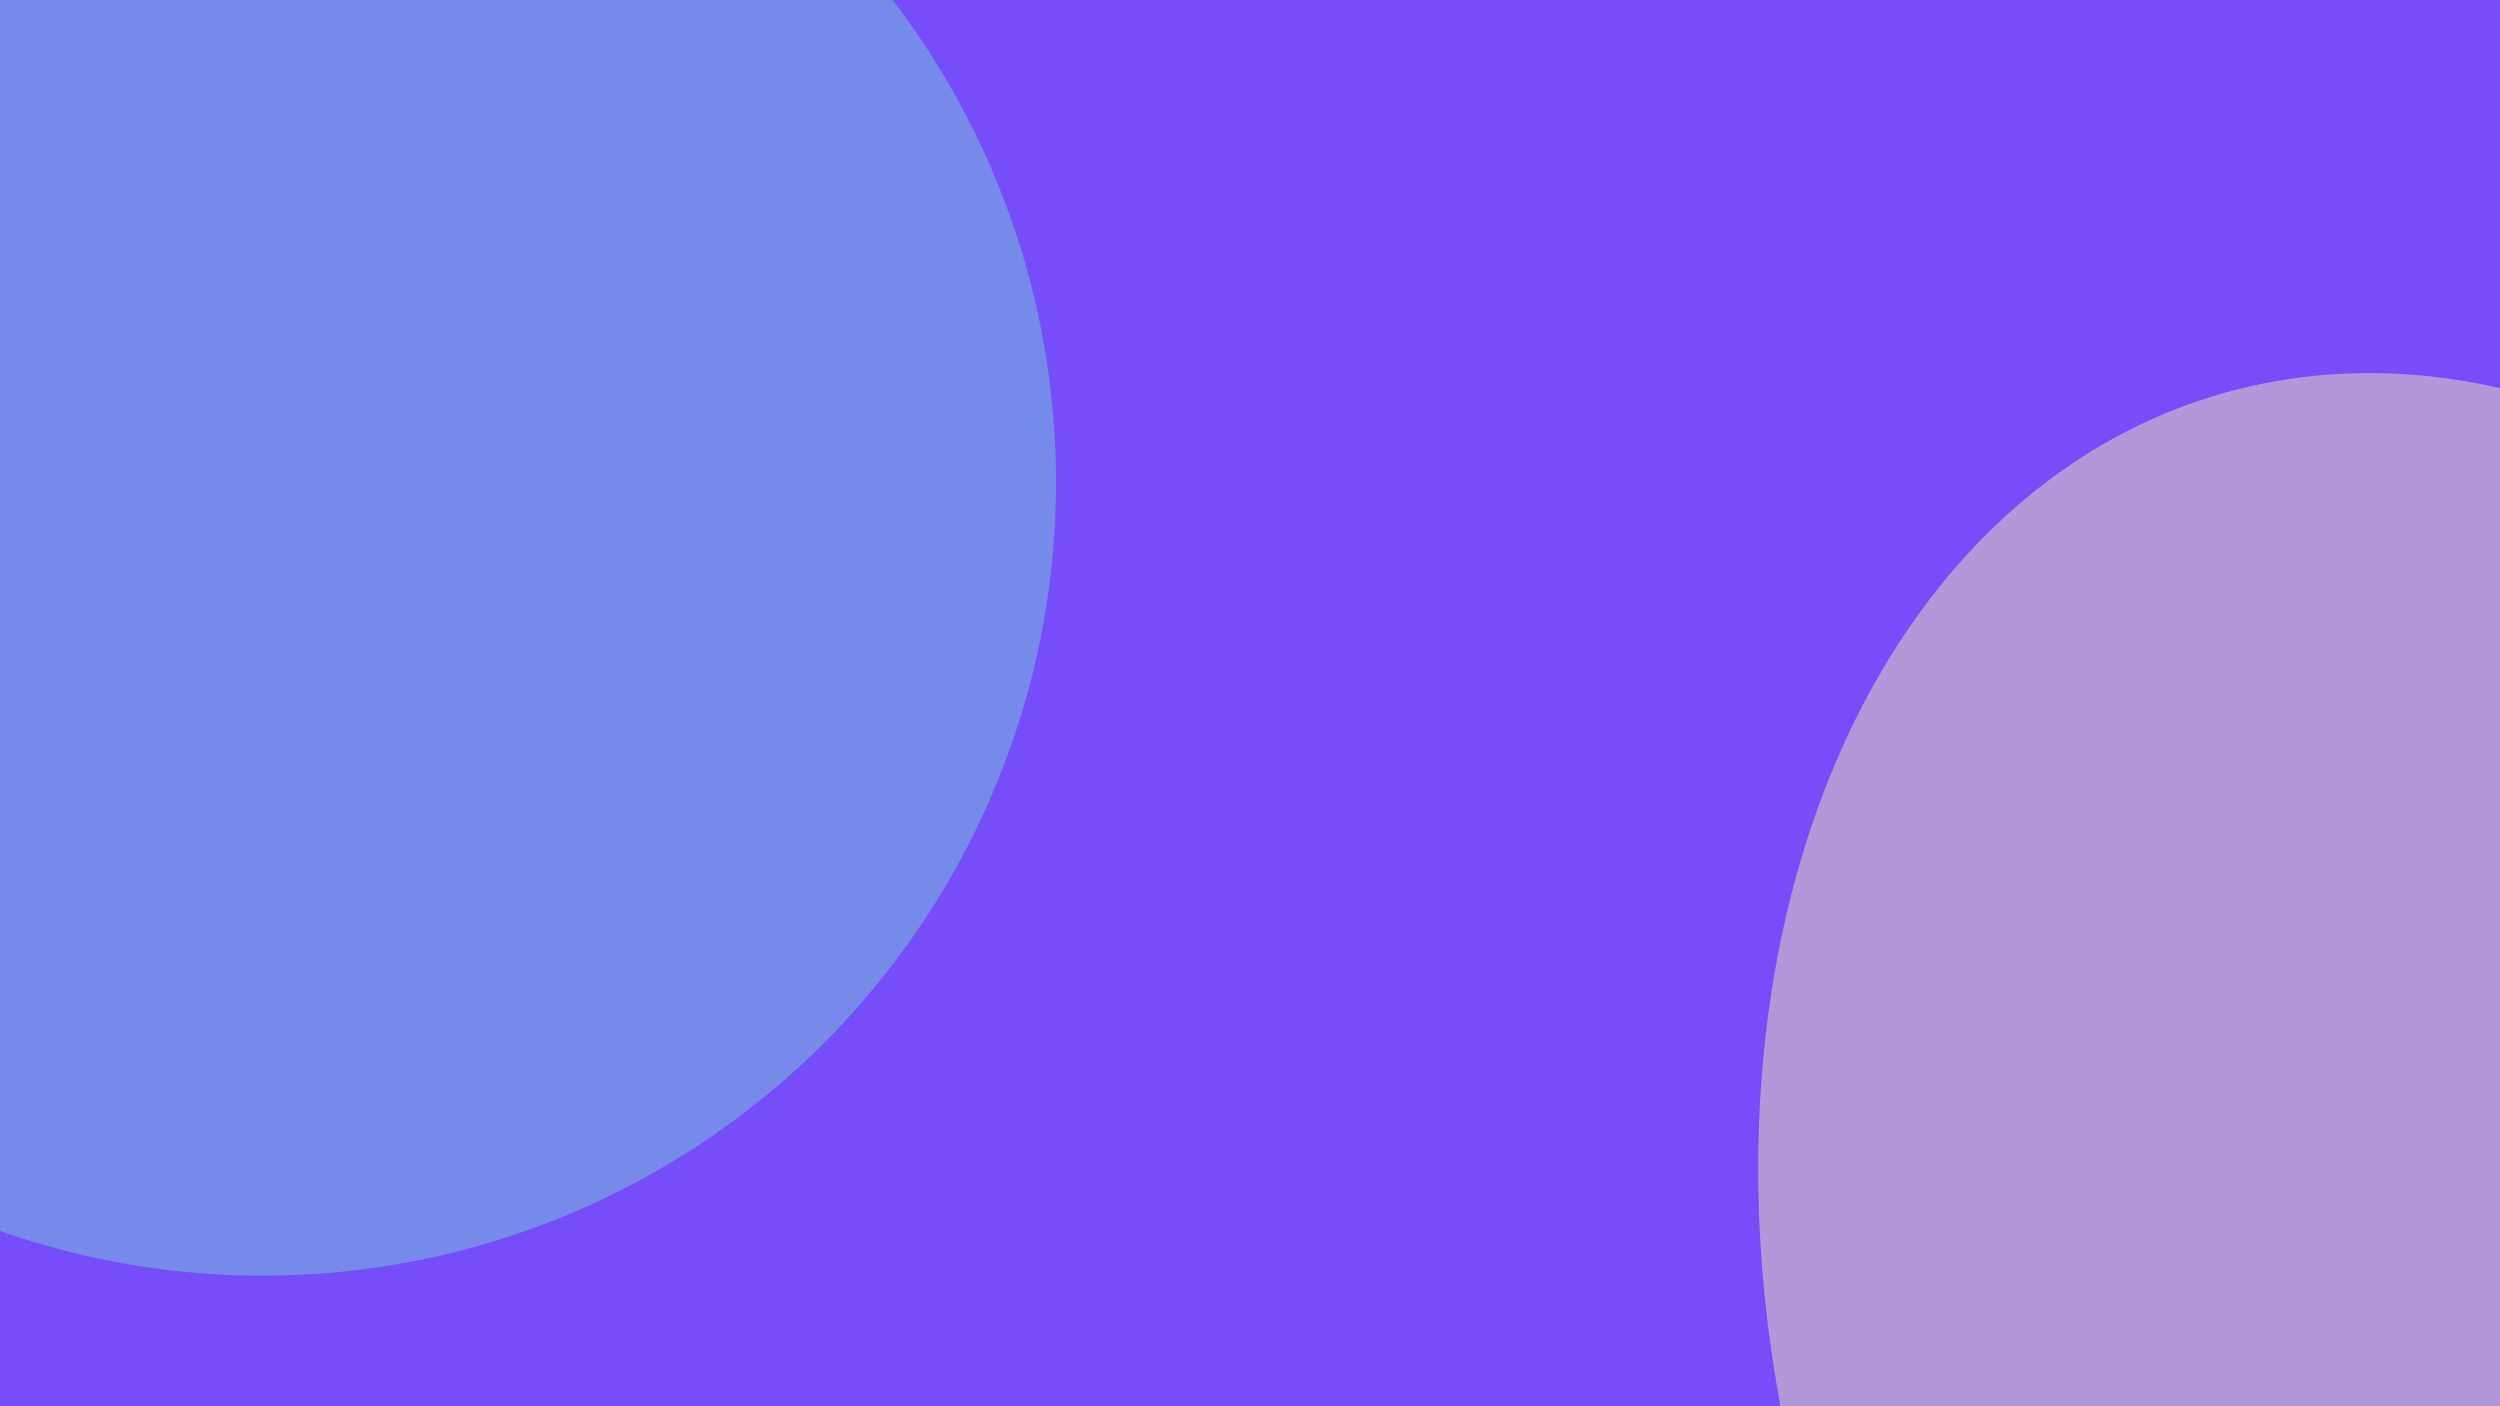
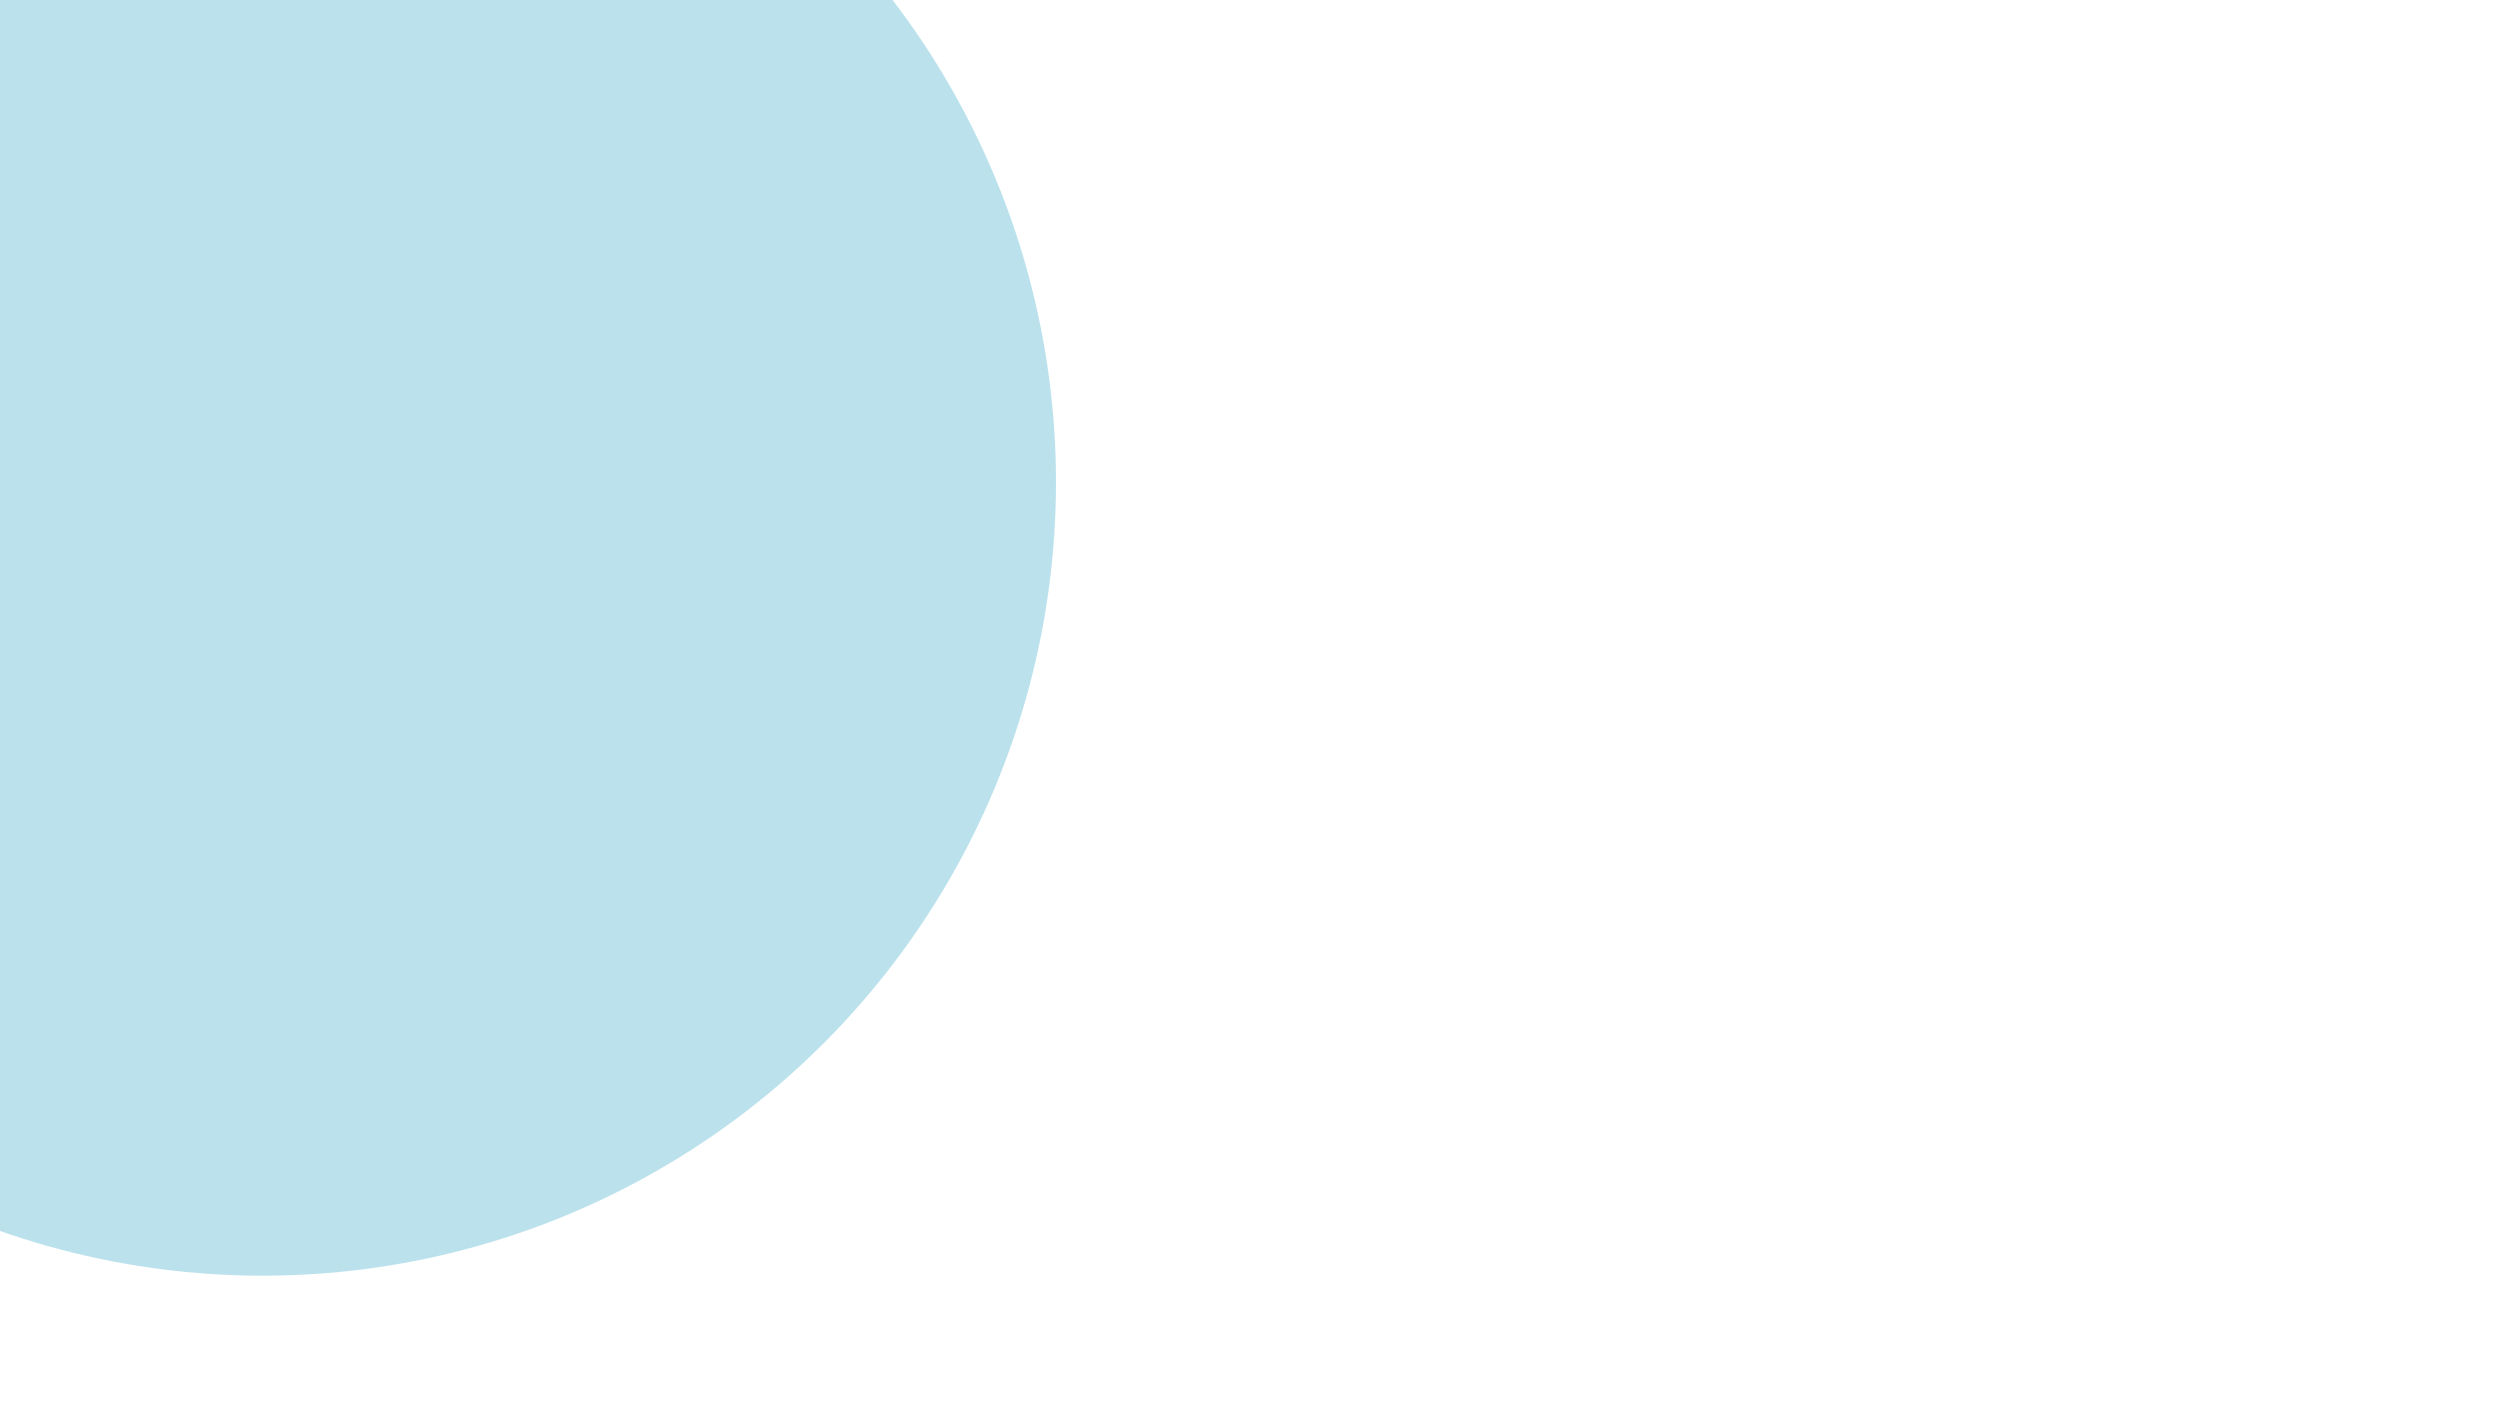
<svg xmlns="http://www.w3.org/2000/svg" viewBox="0 0 1600 900">
  <filter id="b">
    <feGaussianBlur stdDeviation="12" />
  </filter>
-   <path fill="#754ef9" d="M0 0h2000v2000H0z" />
  <g filter="url(#b)" transform="translate(4 4) scale(7.812)" fill-opacity=".5">
-     <ellipse fill="#eee3bb" rx="1" ry="1" transform="matrix(-56.382 17.684 -24.485 -78.066 205 110.1)" />
    <ellipse fill="#79c7db" cx="21" cy="39" rx="65" ry="65" />
-     <path fill="#e57339" d="M271 159l-123–16 43 128z" />
  </g>
</svg>